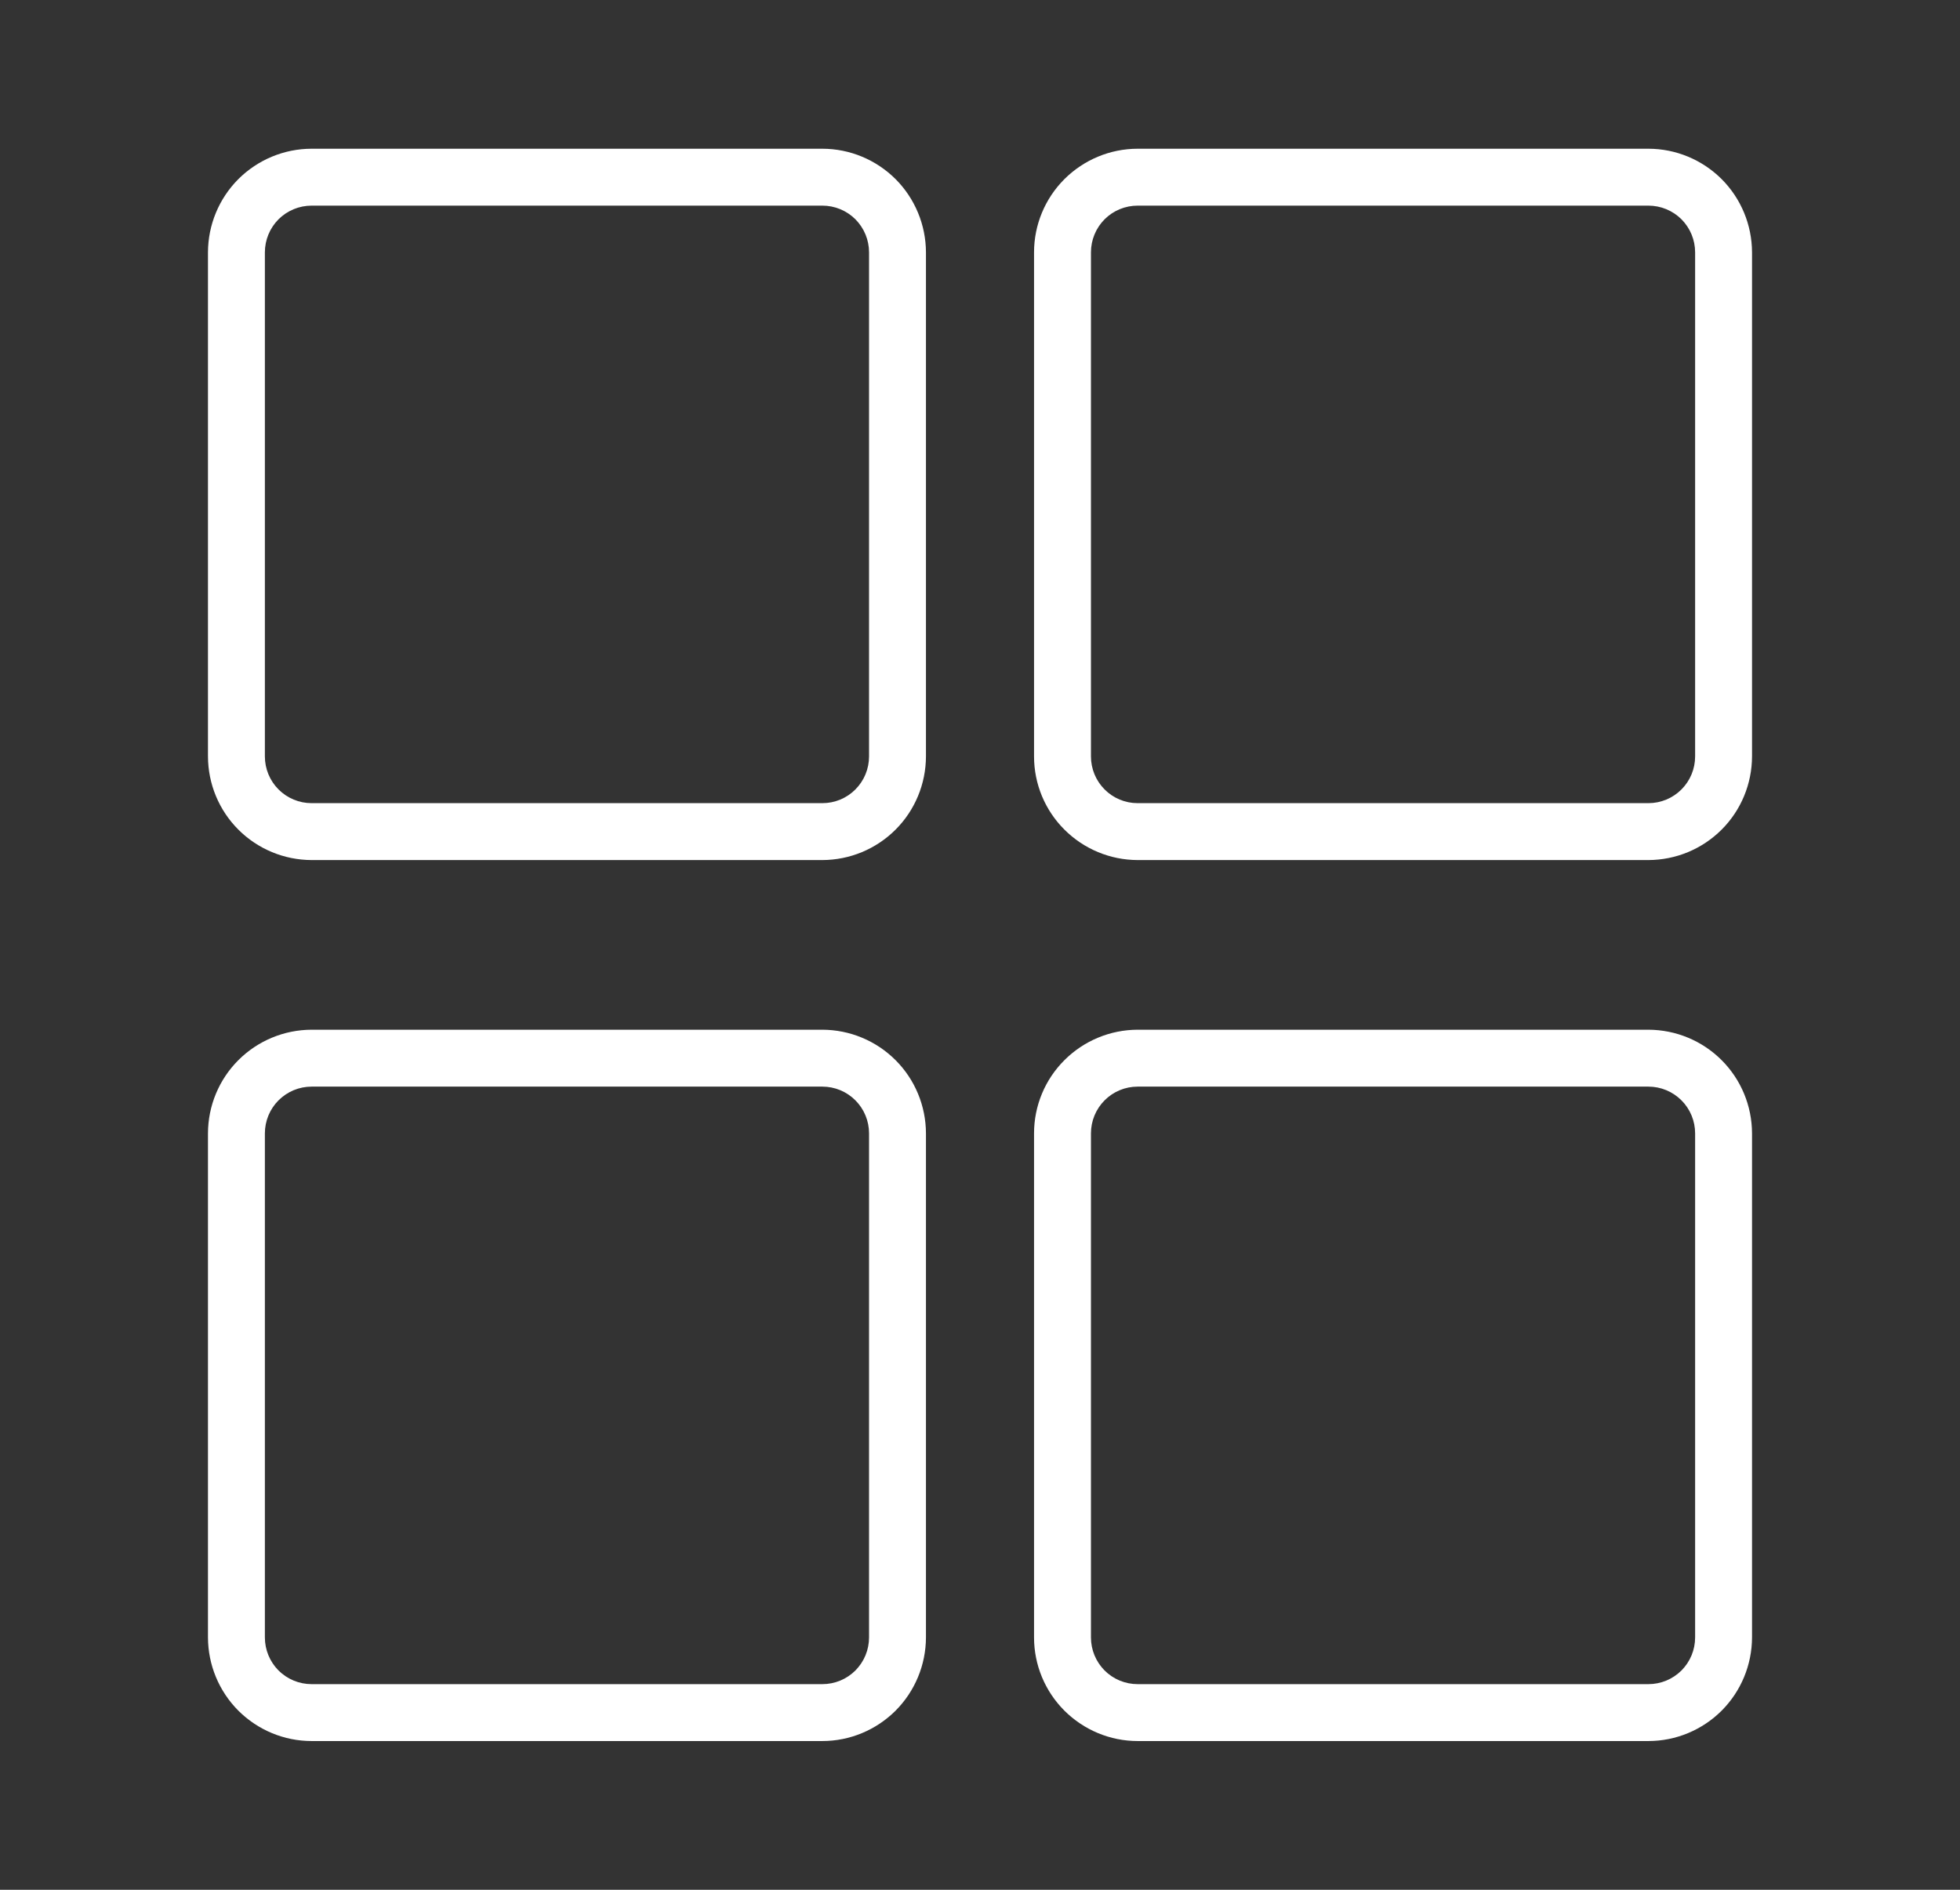
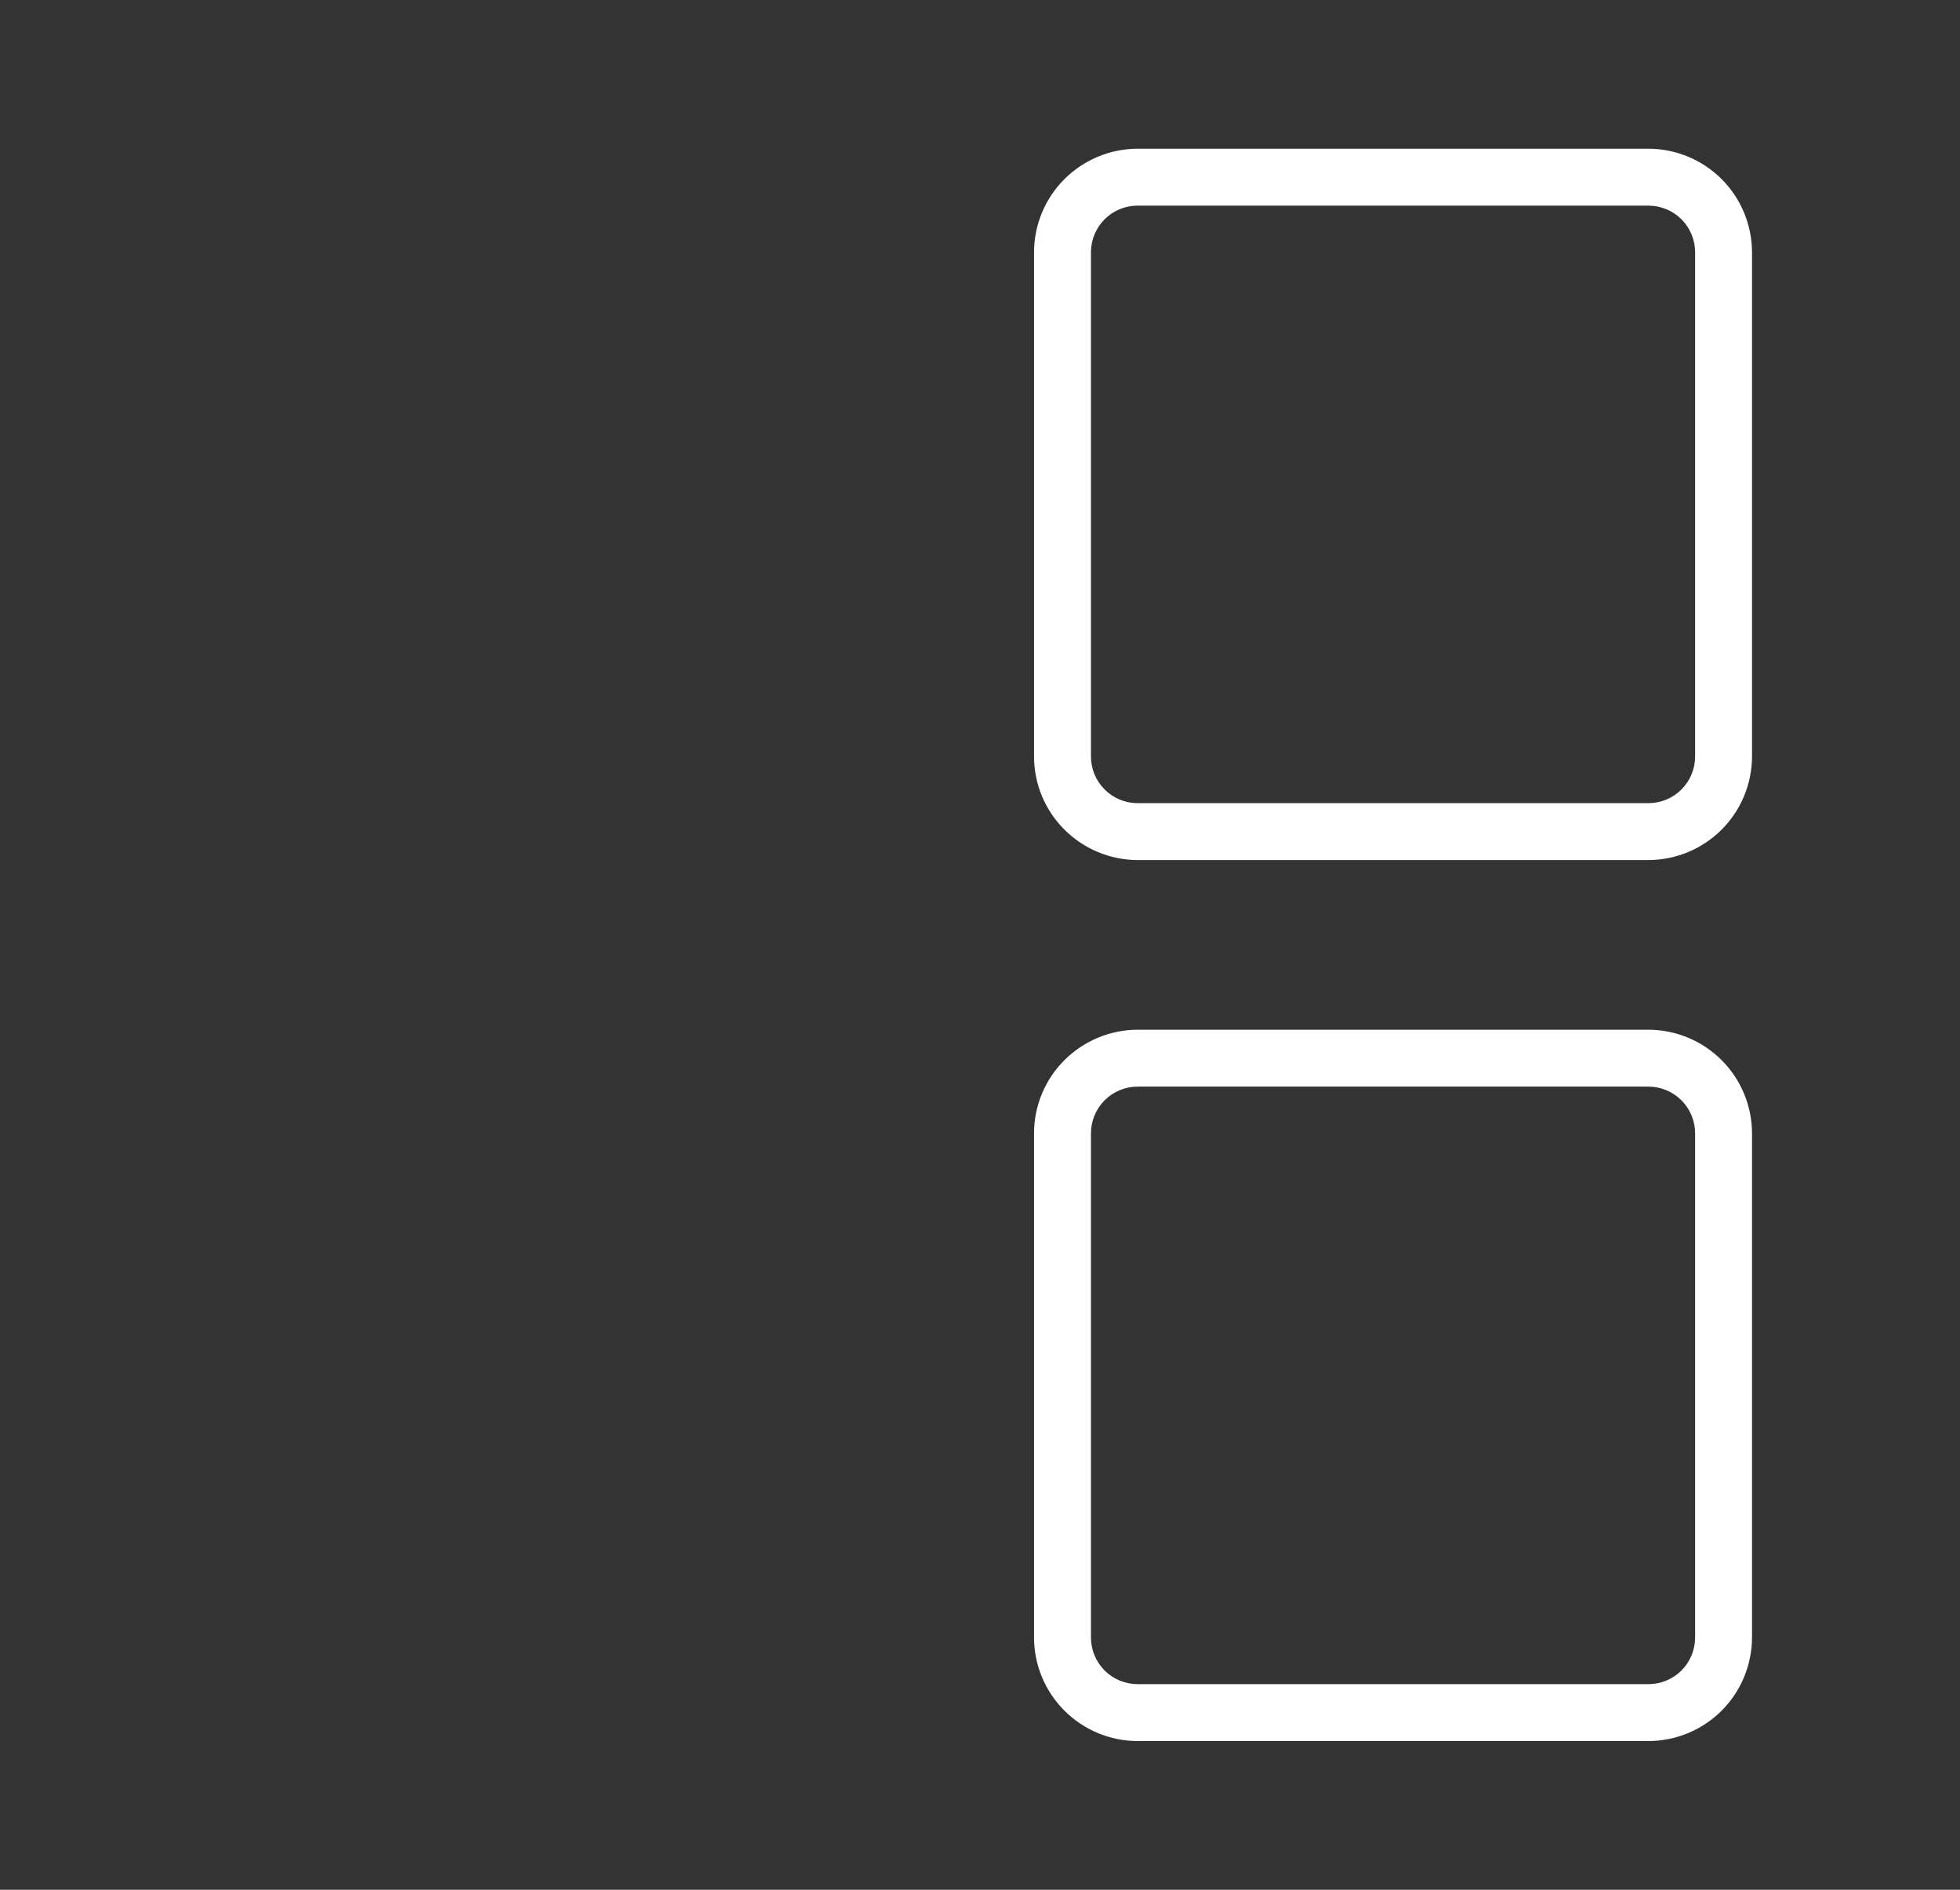
<svg xmlns="http://www.w3.org/2000/svg" width="28" height="27" viewBox="0 0 28 27" fill="none">
  <rect x="0" y="0" width="28" height="27" fill="#333333" stroke="none" />
-   <path d="M11.748 2.125H4.452C4.059 2.125 3.683 2.282 3.405 2.559C3.128 2.837 2.972 3.213 2.971 3.606V10.807C2.972 11.2 3.128 11.576 3.405 11.853C3.683 12.131 4.059 12.287 4.452 12.288H11.748C12.14 12.287 12.516 12.131 12.794 11.853C13.071 11.576 13.227 11.2 13.228 10.807V3.606C13.227 3.213 13.071 2.837 12.794 2.559C12.516 2.282 12.14 2.125 11.748 2.125ZM12.415 10.807C12.415 10.984 12.345 11.154 12.22 11.279C12.095 11.405 11.925 11.475 11.748 11.475H4.452C4.274 11.475 4.105 11.405 3.979 11.279C3.854 11.154 3.784 10.984 3.784 10.807V3.606C3.784 3.428 3.854 3.259 3.979 3.133C4.105 3.008 4.274 2.938 4.452 2.938H11.748C11.925 2.938 12.095 3.008 12.22 3.133C12.345 3.259 12.415 3.428 12.415 3.606V10.807Z" fill="white" />
  <path d="M23.548 2.125H16.252C15.86 2.125 15.484 2.282 15.206 2.559C14.928 2.837 14.772 3.213 14.772 3.606V10.807C14.772 11.2 14.928 11.576 15.206 11.853C15.484 12.131 15.86 12.287 16.252 12.288H23.548C23.941 12.287 24.317 12.131 24.595 11.853C24.872 11.576 25.028 11.2 25.029 10.807V3.606C25.028 3.213 24.872 2.837 24.595 2.559C24.317 2.282 23.941 2.125 23.548 2.125ZM24.216 10.807C24.216 10.984 24.146 11.154 24.021 11.279C23.895 11.405 23.726 11.475 23.548 11.475H16.252C16.075 11.475 15.905 11.405 15.78 11.279C15.655 11.154 15.585 10.984 15.585 10.807V3.606C15.585 3.428 15.655 3.259 15.78 3.133C15.905 3.008 16.075 2.938 16.252 2.938H23.548C23.726 2.938 23.895 3.008 24.021 3.133C24.146 3.259 24.216 3.428 24.216 3.606V10.807Z" fill="white" />
-   <path d="M11.748 14.712H4.452C4.059 14.713 3.683 14.869 3.405 15.147C3.128 15.424 2.972 15.8 2.971 16.193V23.394C2.972 23.787 3.128 24.163 3.405 24.441C3.683 24.718 4.059 24.875 4.452 24.875H11.748C12.14 24.875 12.516 24.718 12.794 24.441C13.071 24.163 13.227 23.787 13.228 23.394V16.193C13.227 15.8 13.071 15.424 12.794 15.147C12.516 14.869 12.14 14.713 11.748 14.712ZM12.415 23.394C12.415 23.572 12.345 23.741 12.22 23.867C12.095 23.992 11.925 24.062 11.748 24.062H4.452C4.274 24.062 4.105 23.992 3.979 23.867C3.854 23.741 3.784 23.572 3.784 23.394V16.193C3.784 16.016 3.854 15.846 3.979 15.721C4.105 15.595 4.274 15.525 4.452 15.525H11.748C11.925 15.525 12.095 15.595 12.22 15.721C12.345 15.846 12.415 16.016 12.415 16.193V23.394Z" fill="white" />
  <path d="M23.548 14.712H16.252C15.86 14.713 15.484 14.869 15.206 15.147C14.928 15.424 14.772 15.8 14.772 16.193V23.394C14.772 23.787 14.928 24.163 15.206 24.441C15.484 24.718 15.86 24.875 16.252 24.875H23.548C23.941 24.875 24.317 24.718 24.595 24.441C24.872 24.163 25.028 23.787 25.029 23.394V16.193C25.028 15.8 24.872 15.424 24.595 15.147C24.317 14.869 23.941 14.713 23.548 14.712ZM24.216 23.394C24.216 23.572 24.146 23.741 24.021 23.867C23.895 23.992 23.726 24.062 23.548 24.062H16.252C16.075 24.062 15.905 23.992 15.78 23.867C15.655 23.741 15.585 23.572 15.585 23.394V16.193C15.585 16.016 15.655 15.846 15.78 15.721C15.905 15.595 16.075 15.525 16.252 15.525H23.548C23.726 15.525 23.895 15.595 24.021 15.721C24.146 15.846 24.216 16.016 24.216 16.193V23.394Z" fill="white" />
</svg>